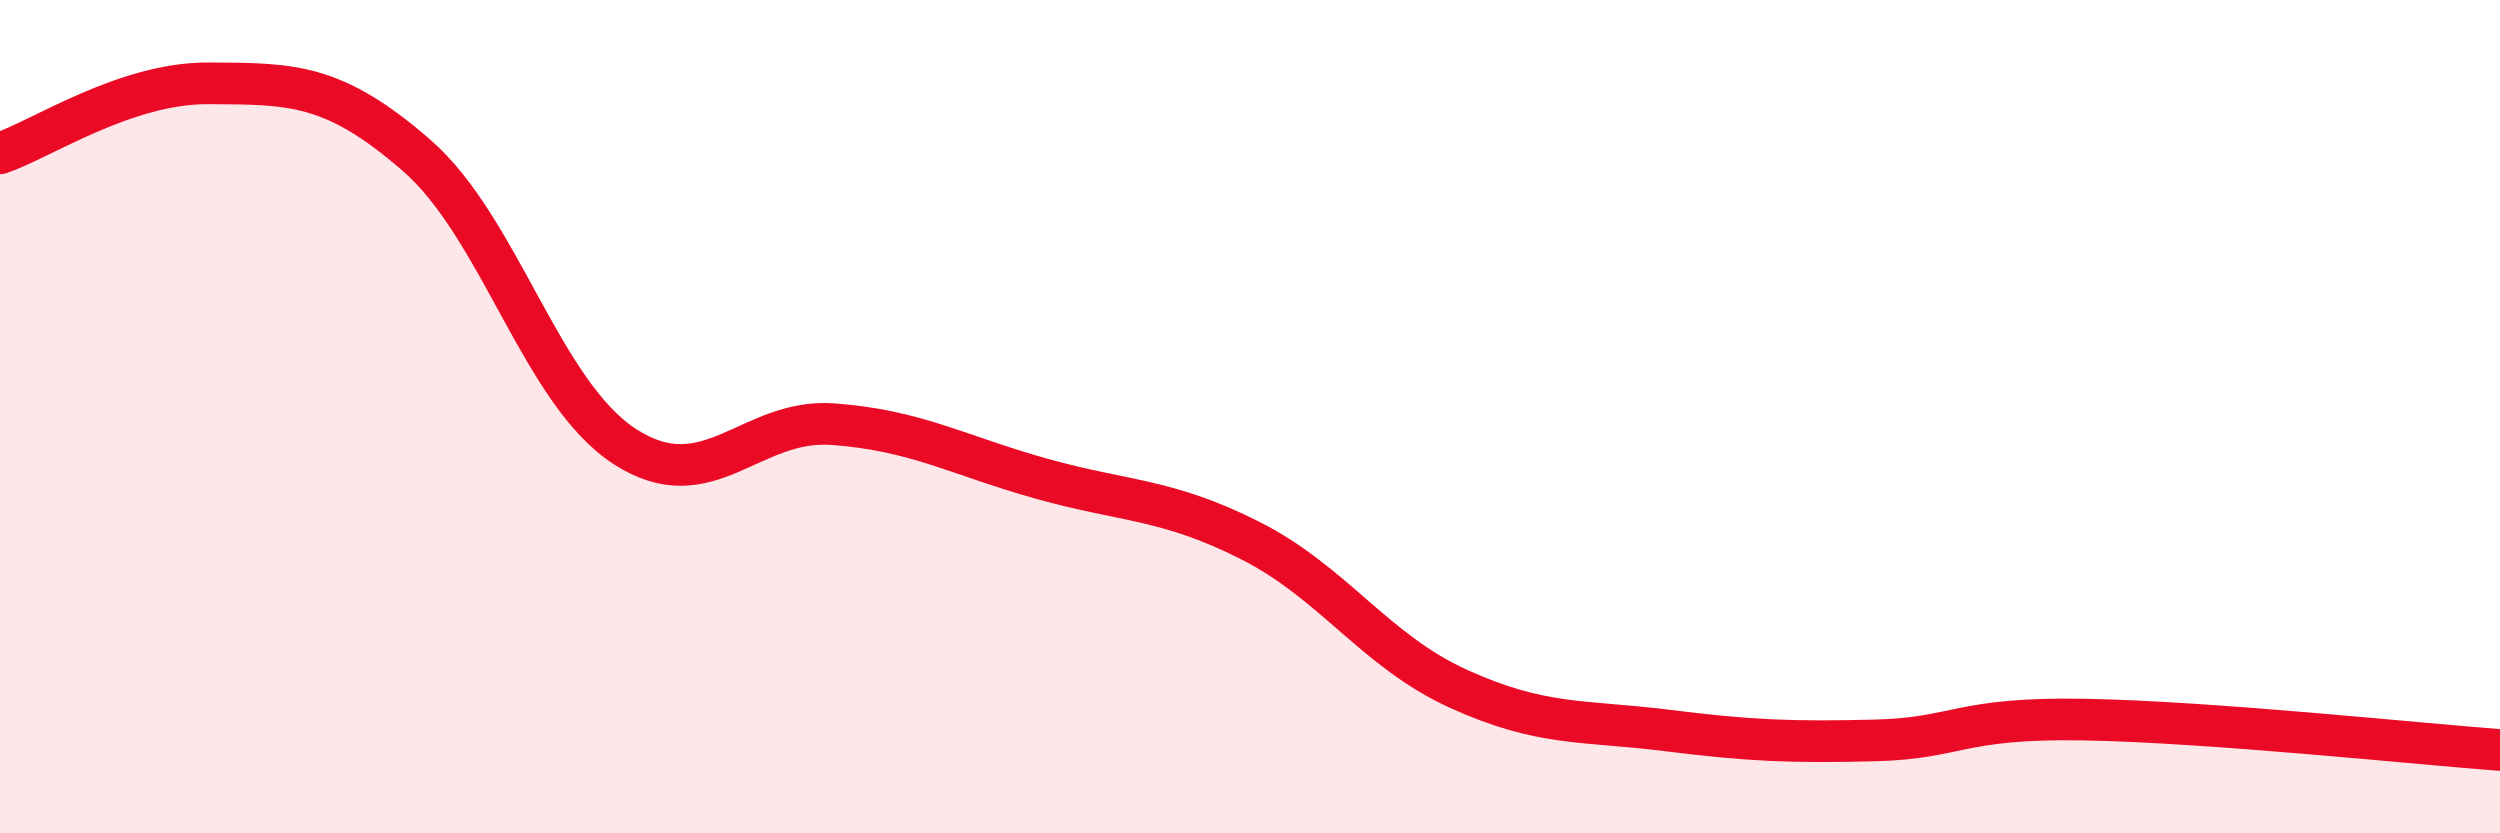
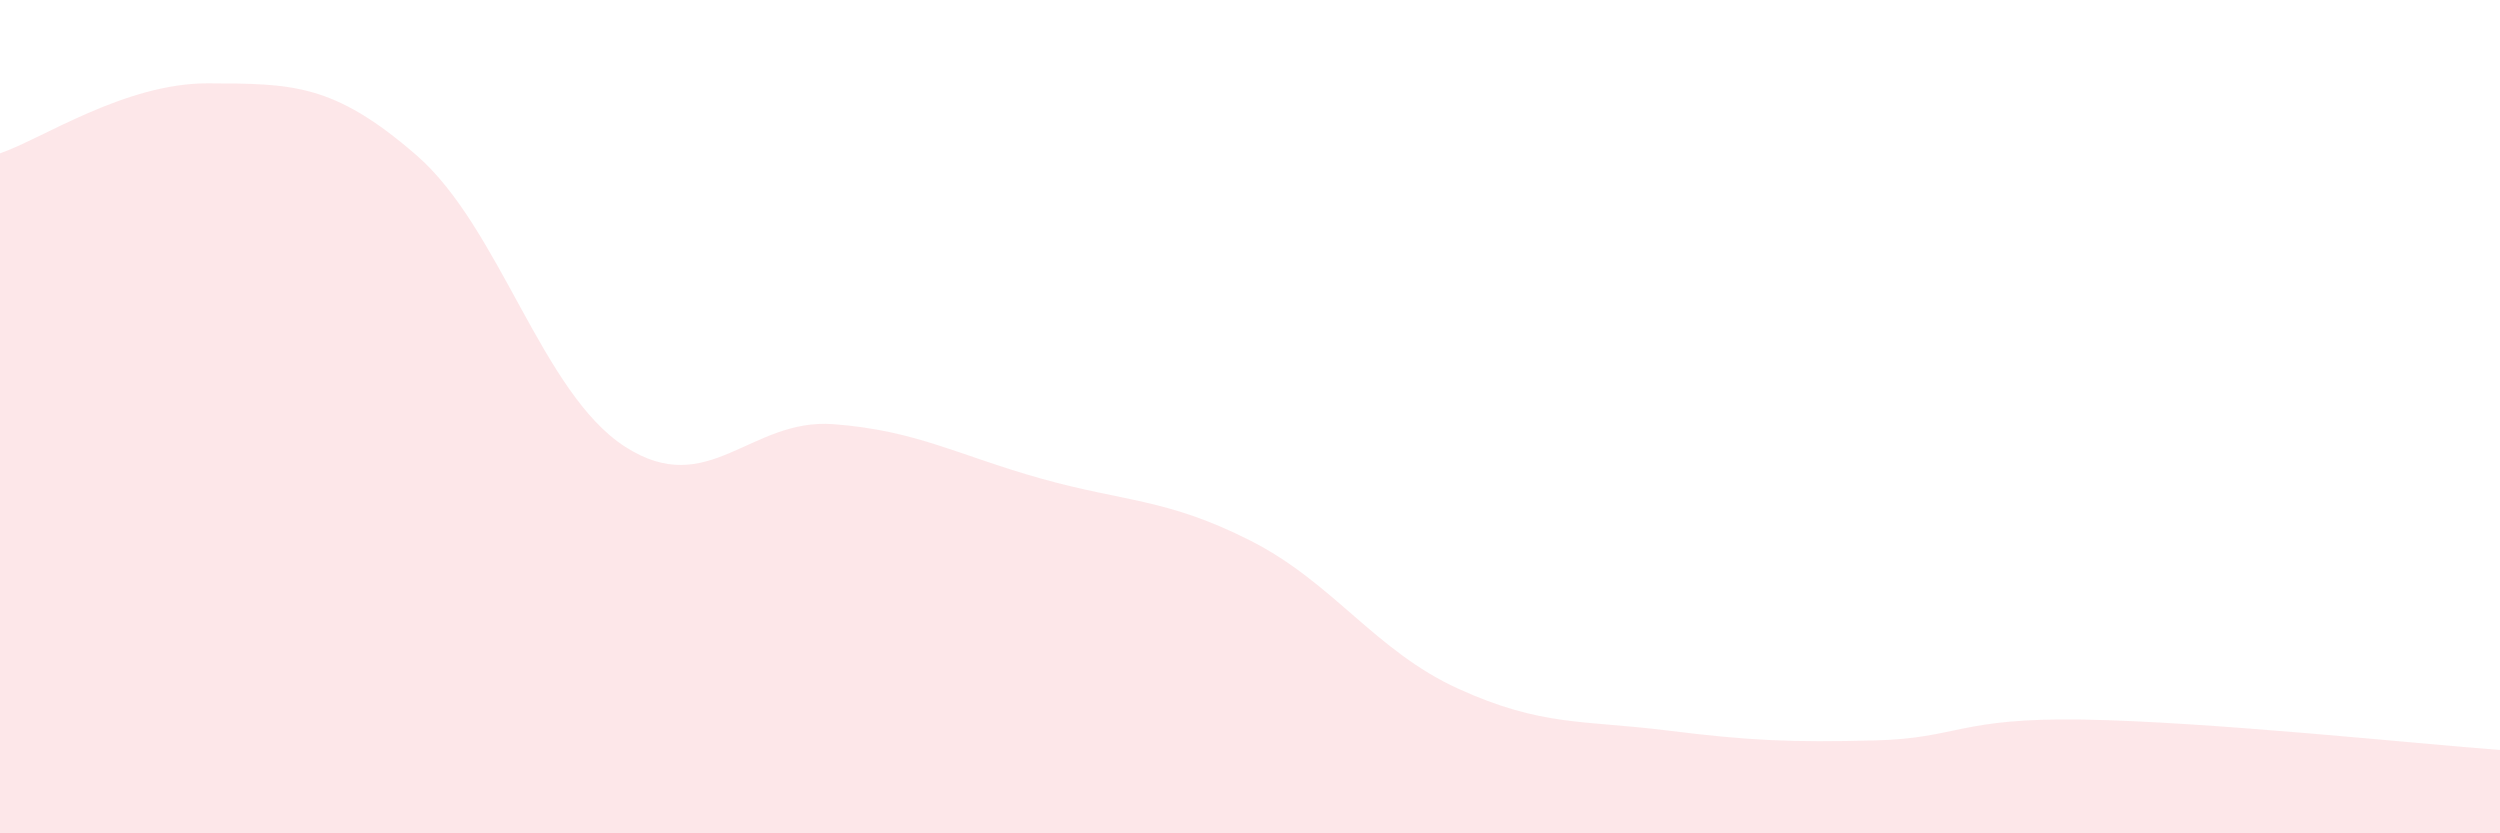
<svg xmlns="http://www.w3.org/2000/svg" width="60" height="20" viewBox="0 0 60 20">
  <path d="M 0,3.68 C 1,3.34 3,1.99 5,2 C 7,2.01 8,1.99 10,3.73 C 12,5.47 13,9.43 15,10.72 C 17,12.01 18,10.03 20,10.18 C 22,10.33 23,10.93 25,11.49 C 27,12.05 28,11.96 30,12.97 C 32,13.98 33,15.62 35,16.53 C 37,17.44 38,17.28 40,17.53 C 42,17.78 43,17.82 45,17.77 C 47,17.72 47,17.22 50,17.27 C 53,17.32 58,17.85 60,18L60 20L0 20Z" fill="#EB0A25" opacity="0.1" stroke-linecap="round" stroke-linejoin="round" />
-   <path d="M 0,3.68 C 1,3.34 3,1.99 5,2 C 7,2.01 8,1.99 10,3.73 C 12,5.47 13,9.43 15,10.72 C 17,12.01 18,10.03 20,10.18 C 22,10.33 23,10.93 25,11.49 C 27,12.05 28,11.96 30,12.97 C 32,13.98 33,15.62 35,16.53 C 37,17.44 38,17.28 40,17.53 C 42,17.78 43,17.82 45,17.77 C 47,17.72 47,17.22 50,17.27 C 53,17.32 58,17.85 60,18" stroke="#EB0A25" stroke-width="1" fill="none" stroke-linecap="round" stroke-linejoin="round" />
</svg>